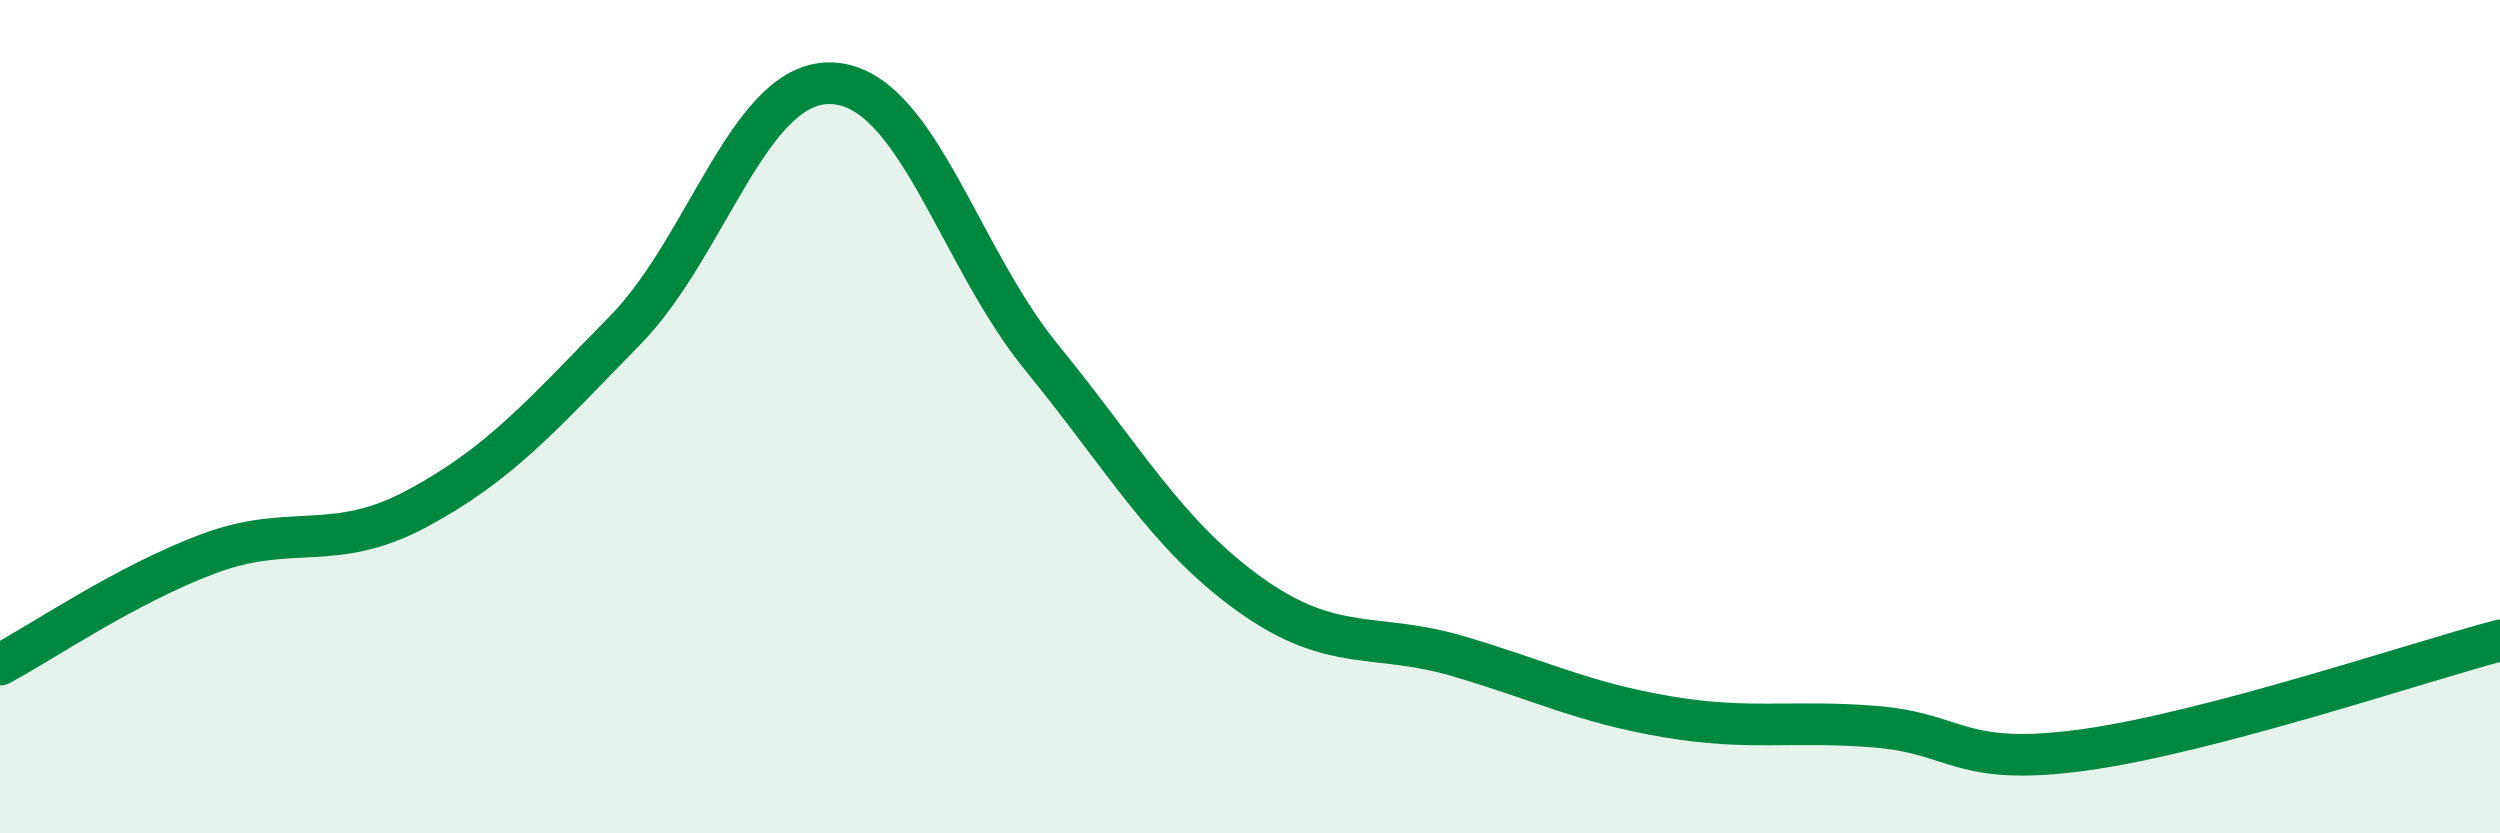
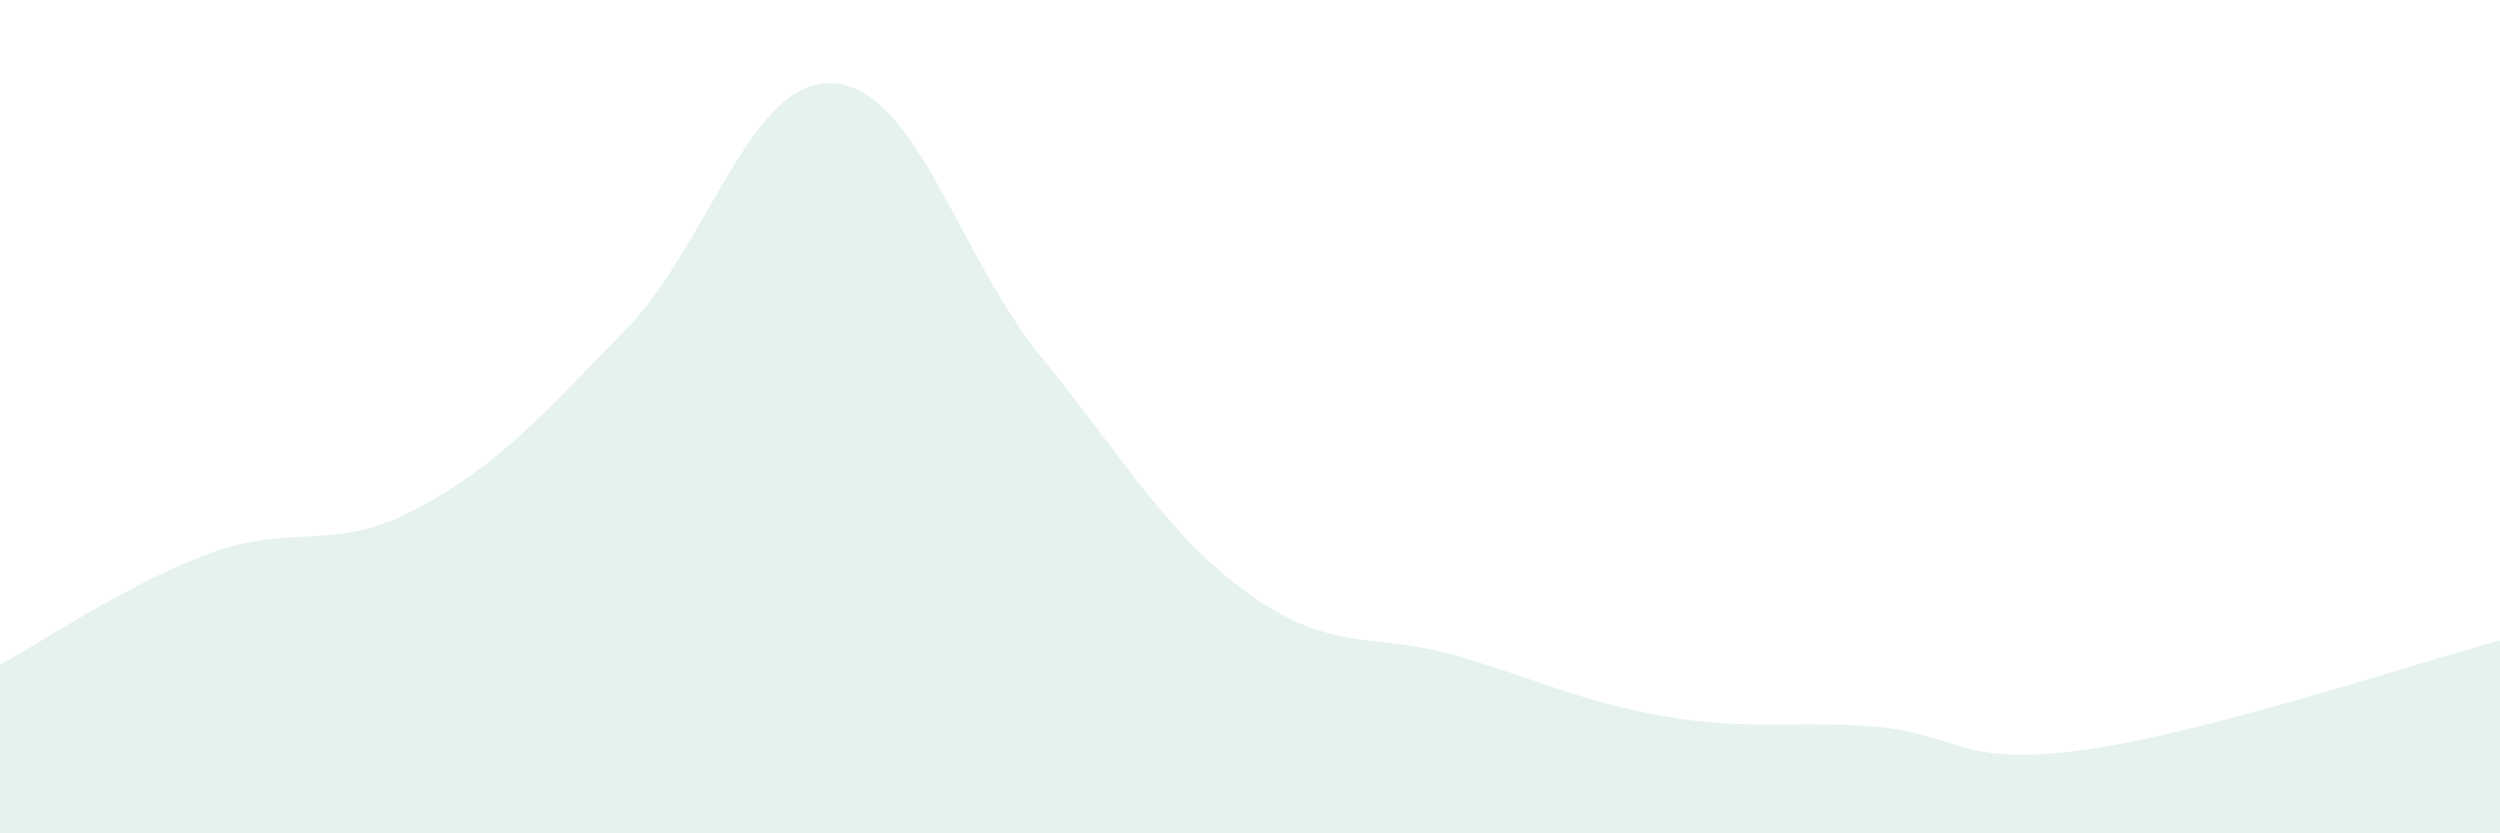
<svg xmlns="http://www.w3.org/2000/svg" width="60" height="20" viewBox="0 0 60 20">
  <path d="M 0,15.95 C 1,15.42 3,14.04 5,13.29 C 7,12.54 8,13.28 10,12.21 C 12,11.14 13,9.97 15,7.93 C 17,5.89 18,1.87 20,2 C 22,2.13 23,6.13 25,8.58 C 27,11.03 28,12.84 30,14.27 C 32,15.7 33,15.16 35,15.75 C 37,16.34 38,16.86 40,17.2 C 42,17.54 43,17.28 45,17.44 C 47,17.6 47,18.41 50,18 C 53,17.59 58,15.9 60,15.37L60 20L0 20Z" fill="#008740" opacity="0.1" stroke-linecap="round" stroke-linejoin="round" />
-   <path d="M 0,15.95 C 1,15.42 3,14.04 5,13.29 C 7,12.54 8,13.28 10,12.21 C 12,11.14 13,9.97 15,7.93 C 17,5.89 18,1.87 20,2 C 22,2.13 23,6.13 25,8.58 C 27,11.03 28,12.84 30,14.27 C 32,15.7 33,15.16 35,15.75 C 37,16.34 38,16.86 40,17.2 C 42,17.54 43,17.28 45,17.44 C 47,17.6 47,18.41 50,18 C 53,17.59 58,15.9 60,15.37" stroke="#008740" stroke-width="1" fill="none" stroke-linecap="round" stroke-linejoin="round" />
</svg>